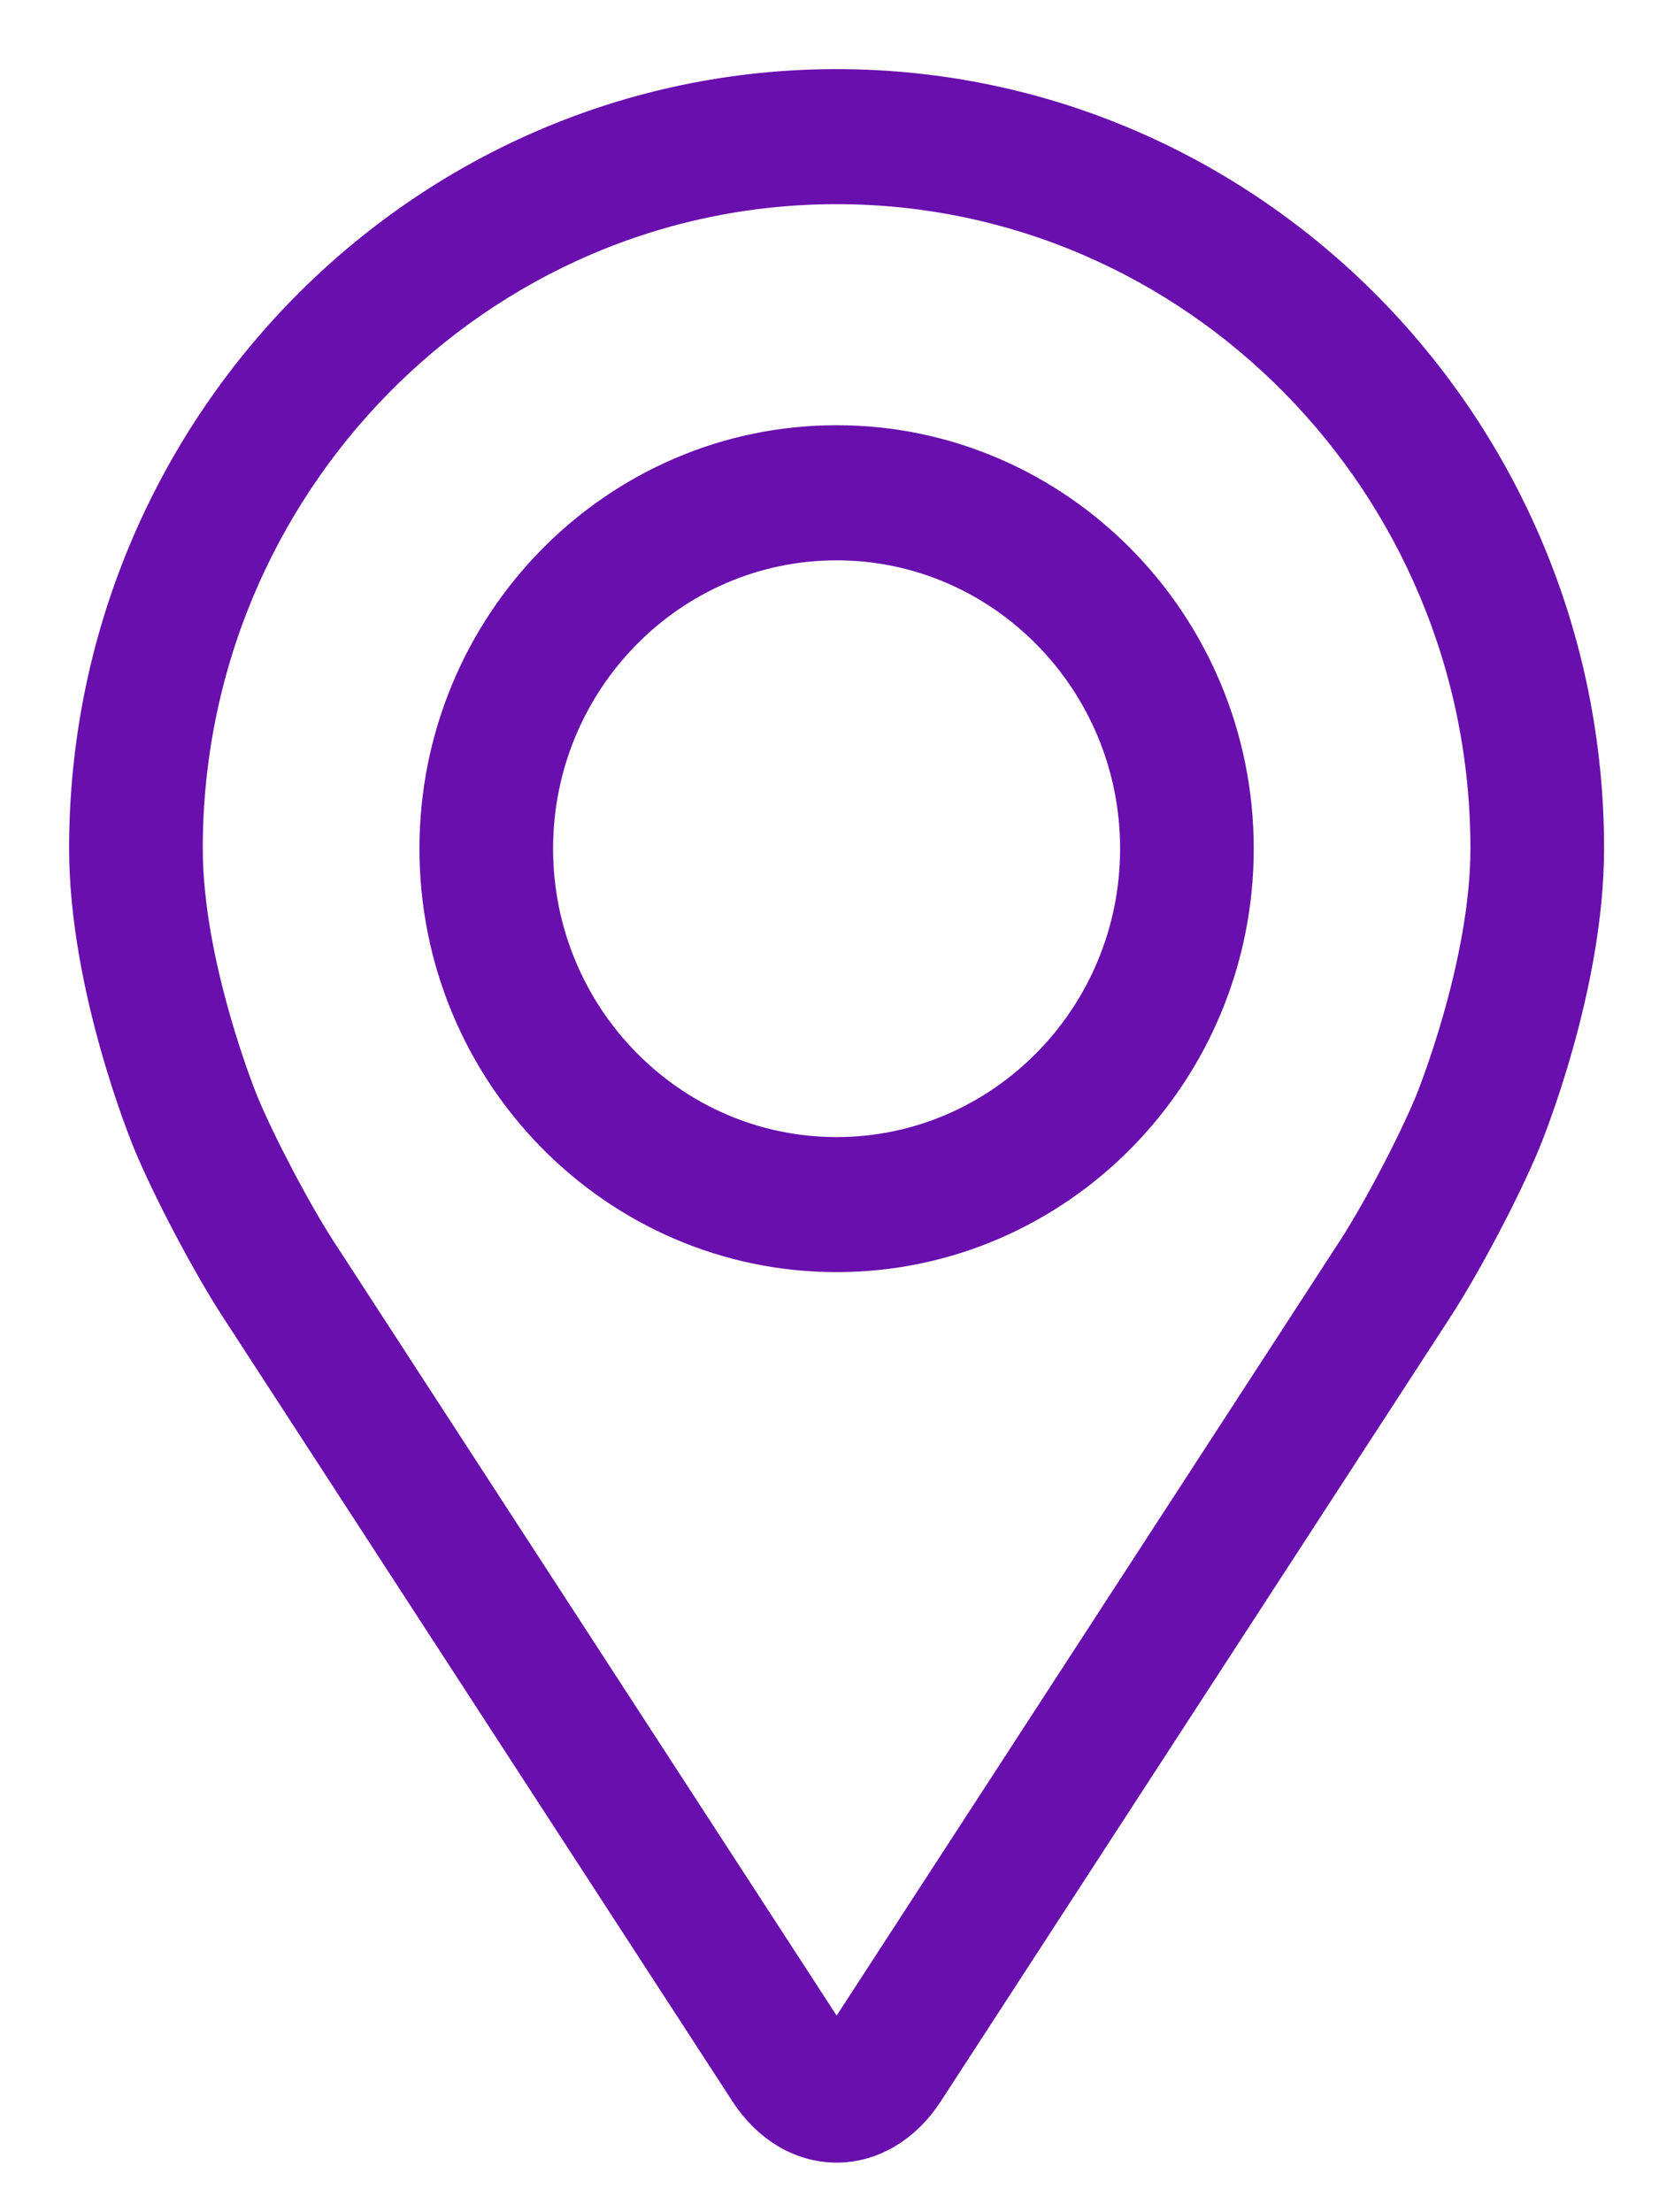
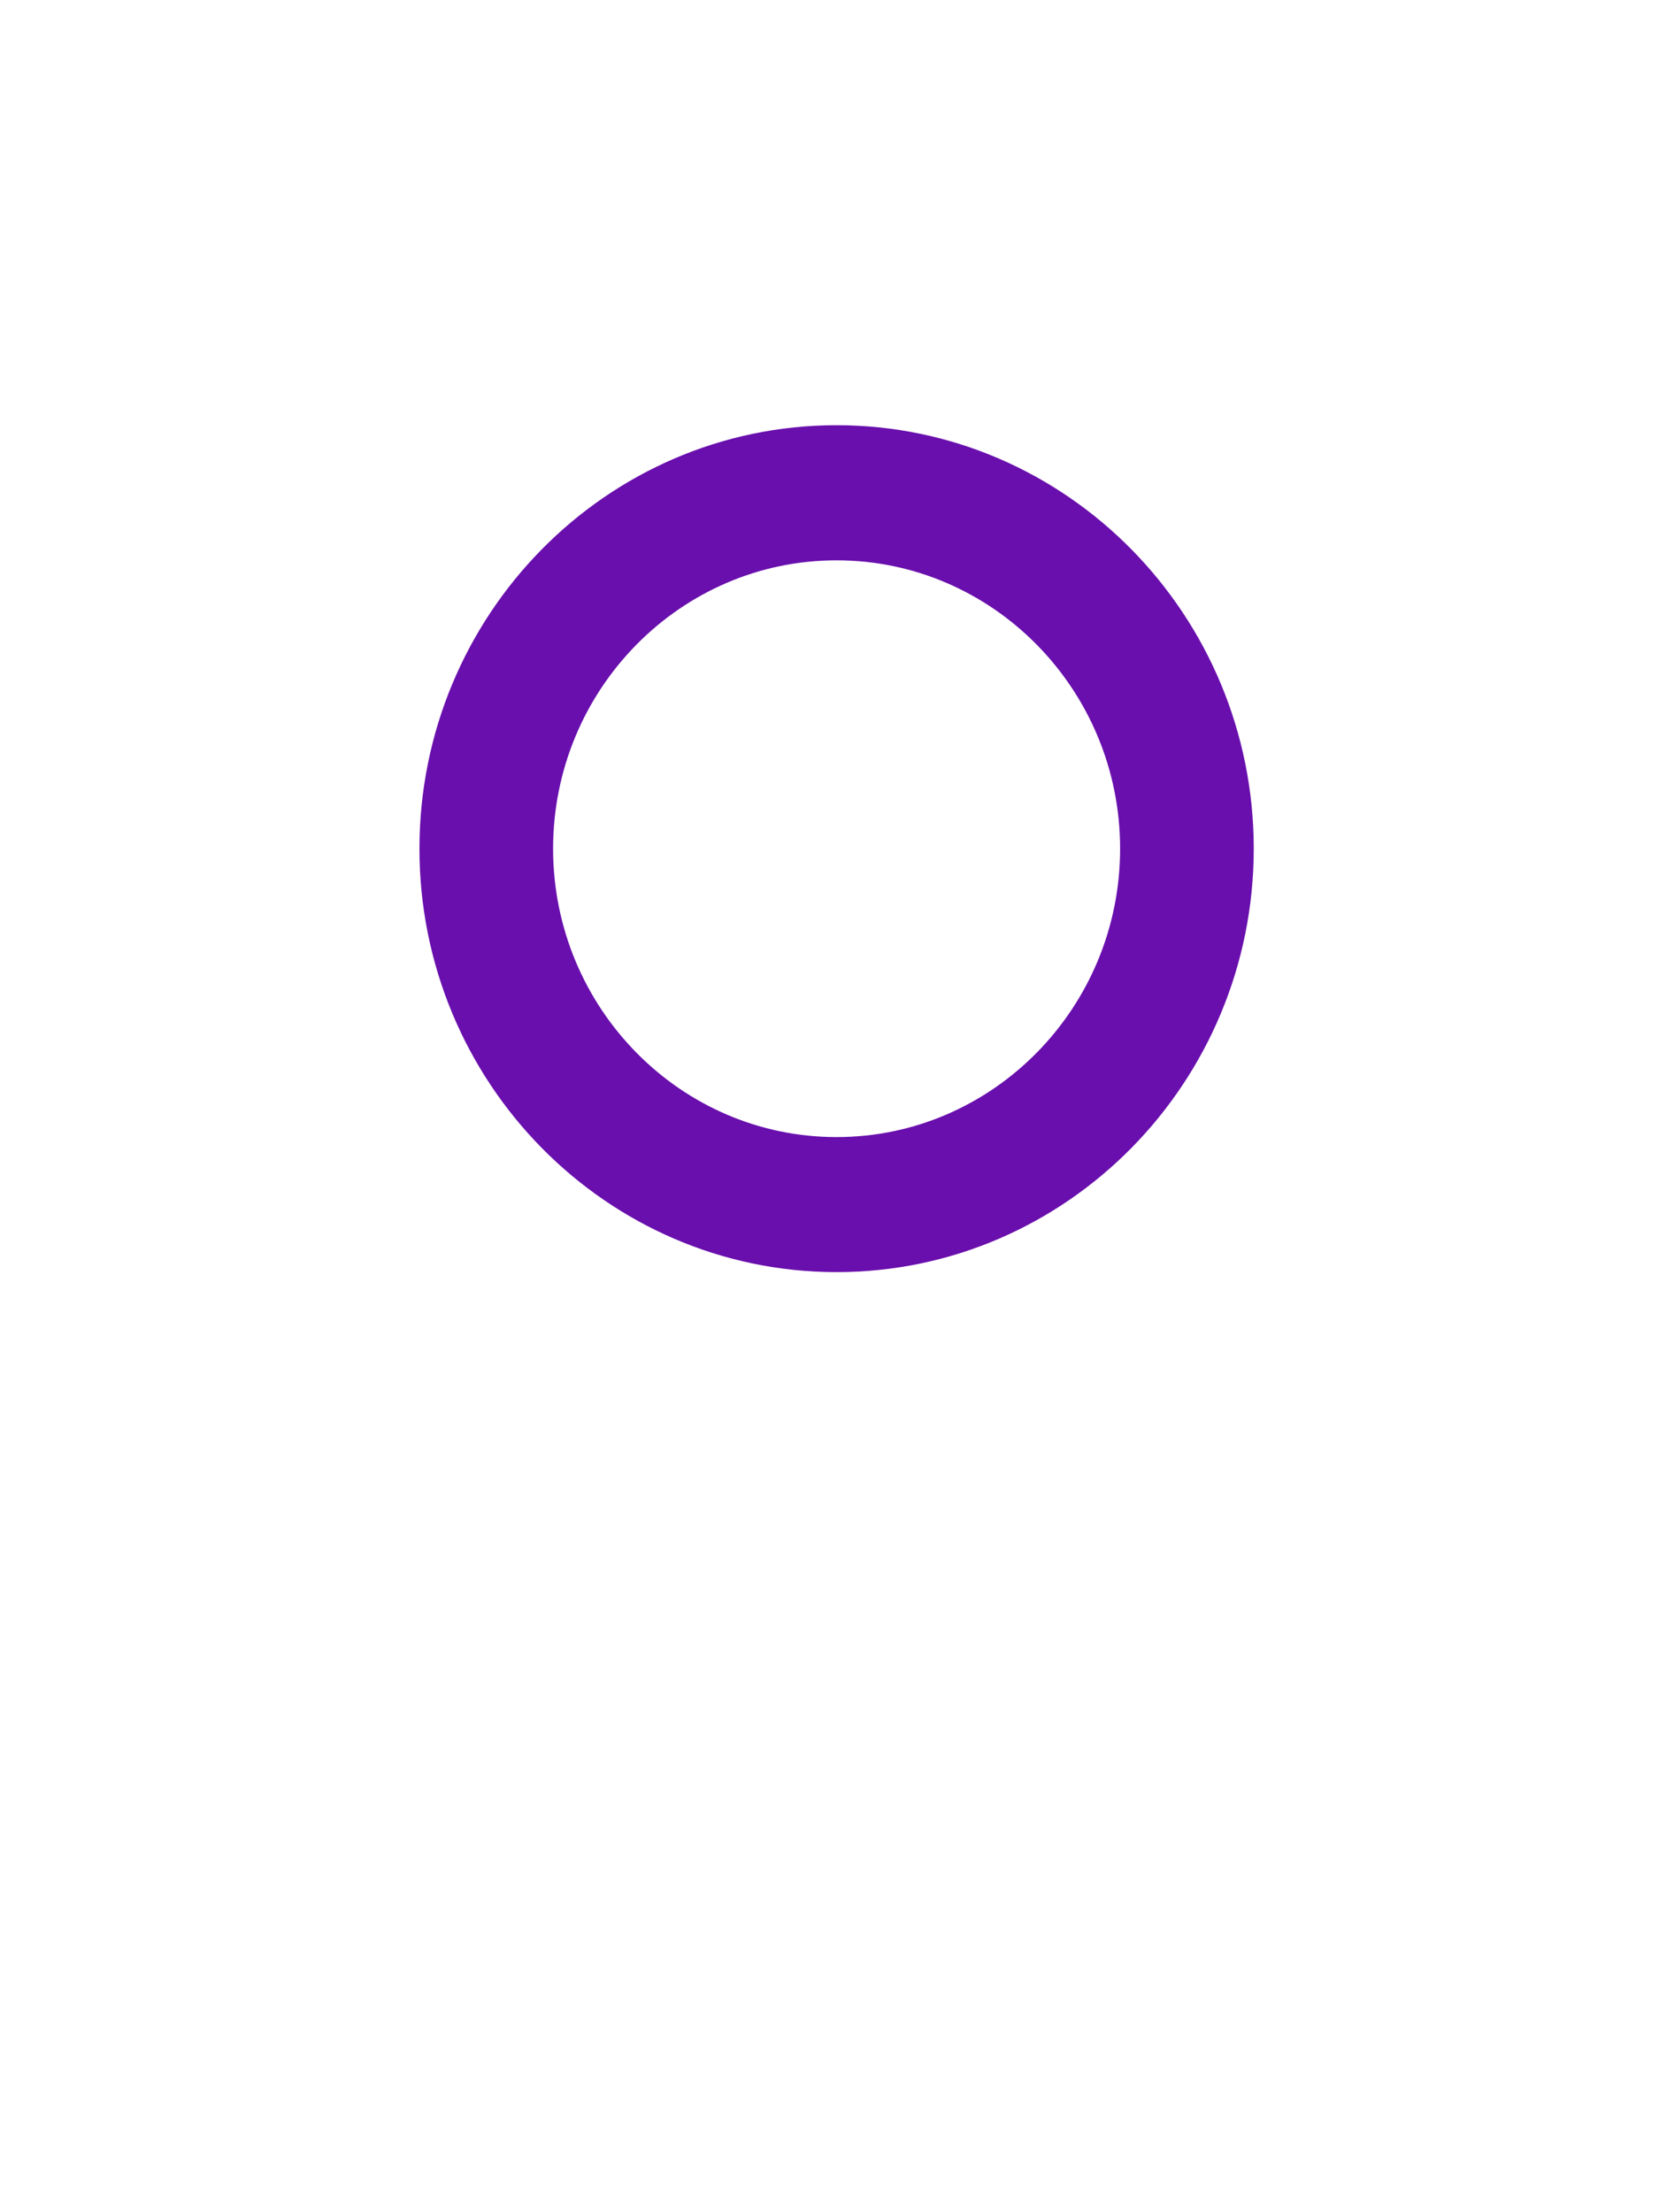
<svg xmlns="http://www.w3.org/2000/svg" width="18" height="24" viewBox="0 0 18 24" fill="none">
-   <path d="M9.077 1C4.623 1 1 4.681 1 9.205C1 10.694 1.658 12.296 1.685 12.364C1.897 12.876 2.317 13.671 2.619 14.138L8.157 22.662C8.383 23.011 8.719 23.212 9.077 23.212C9.435 23.212 9.771 23.011 9.997 22.662L15.536 14.138C15.838 13.671 16.257 12.876 16.469 12.364C16.497 12.297 17.154 10.695 17.154 9.205C17.154 4.681 13.531 1 9.077 1ZM15.593 11.989C15.403 12.448 15.014 13.188 14.742 13.606L9.204 22.131C9.095 22.299 9.06 22.299 8.951 22.131L3.412 13.606C3.141 13.188 2.751 12.448 2.561 11.989C2.553 11.969 1.95 10.495 1.95 9.205C1.95 5.213 5.147 1.965 9.077 1.965C13.007 1.965 16.204 5.213 16.204 9.205C16.204 10.497 15.599 11.975 15.593 11.989Z" fill="#690FAD" stroke="#690FAD" stroke-width="0.5" />
  <path d="M9.077 4.863C6.719 4.863 4.801 6.812 4.801 9.207C4.801 11.602 6.719 13.551 9.077 13.551C11.435 13.551 13.353 11.602 13.353 9.207C13.353 6.812 11.435 4.863 9.077 4.863ZM9.077 12.586C7.243 12.586 5.751 11.07 5.751 9.207C5.751 7.344 7.243 5.829 9.077 5.829C10.91 5.829 12.403 7.344 12.403 9.207C12.403 11.07 10.91 12.586 9.077 12.586Z" fill="#690FAD" stroke="#690FAD" stroke-width="0.5" />
</svg>